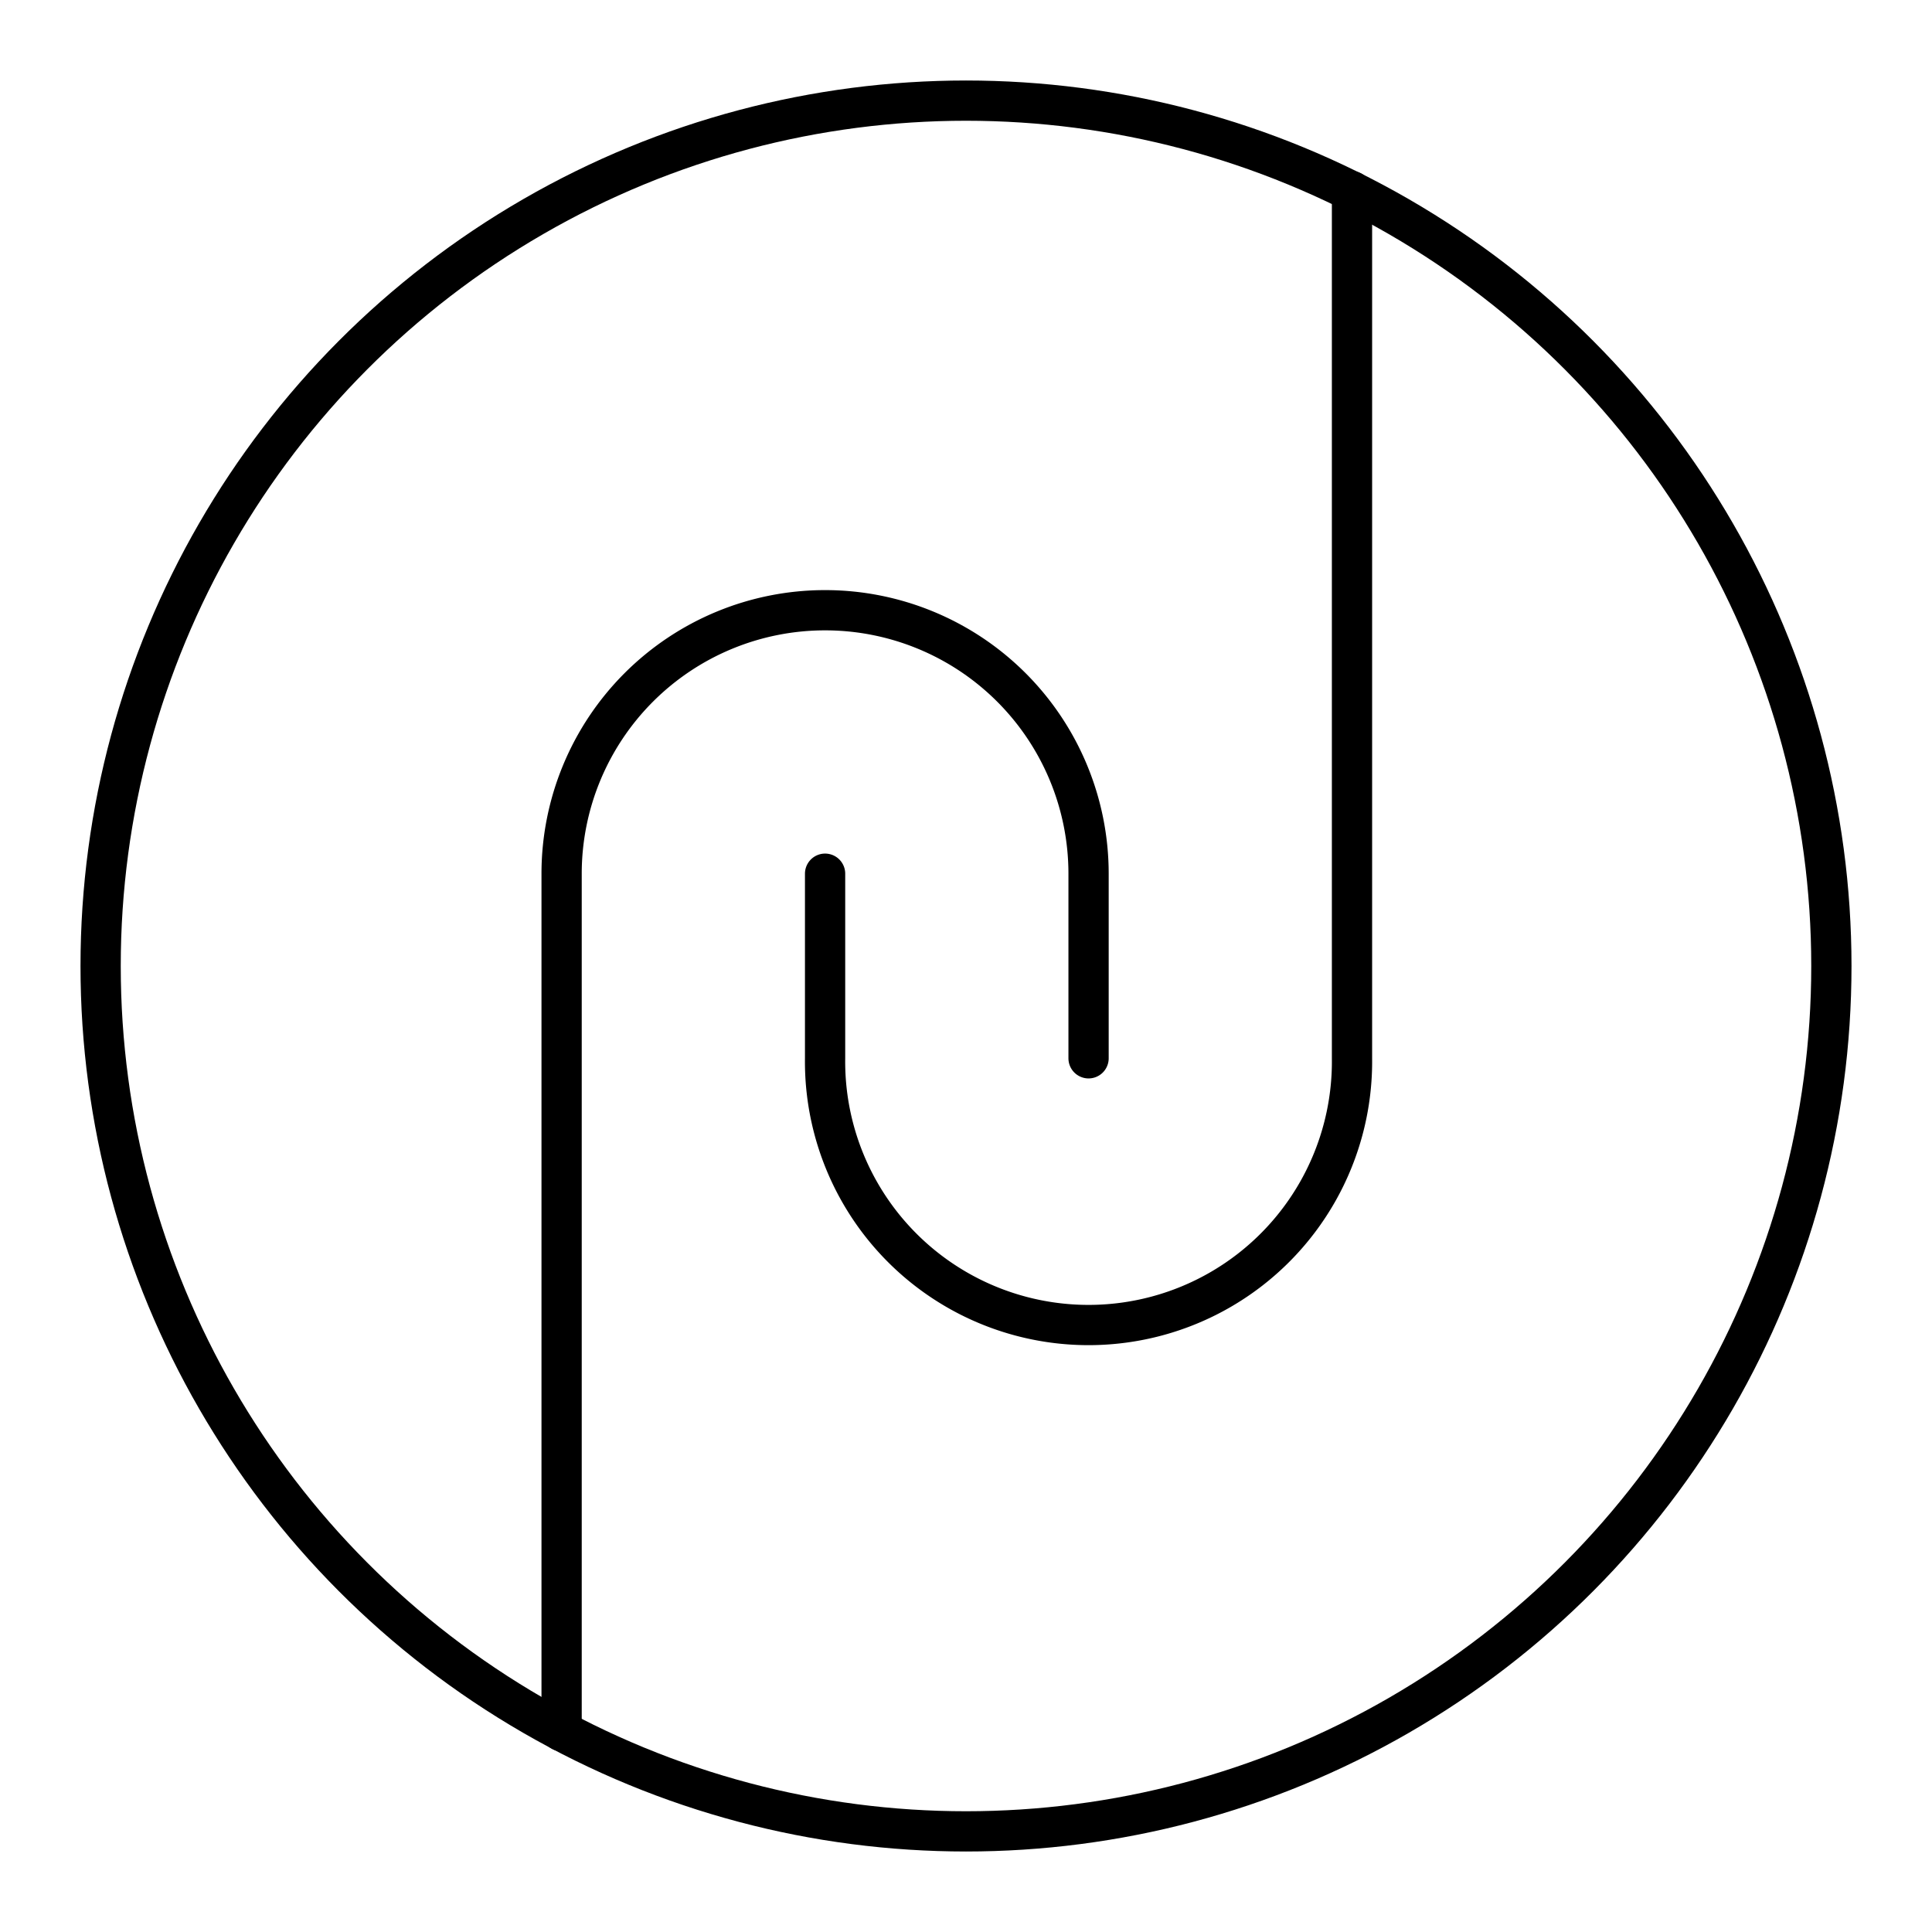
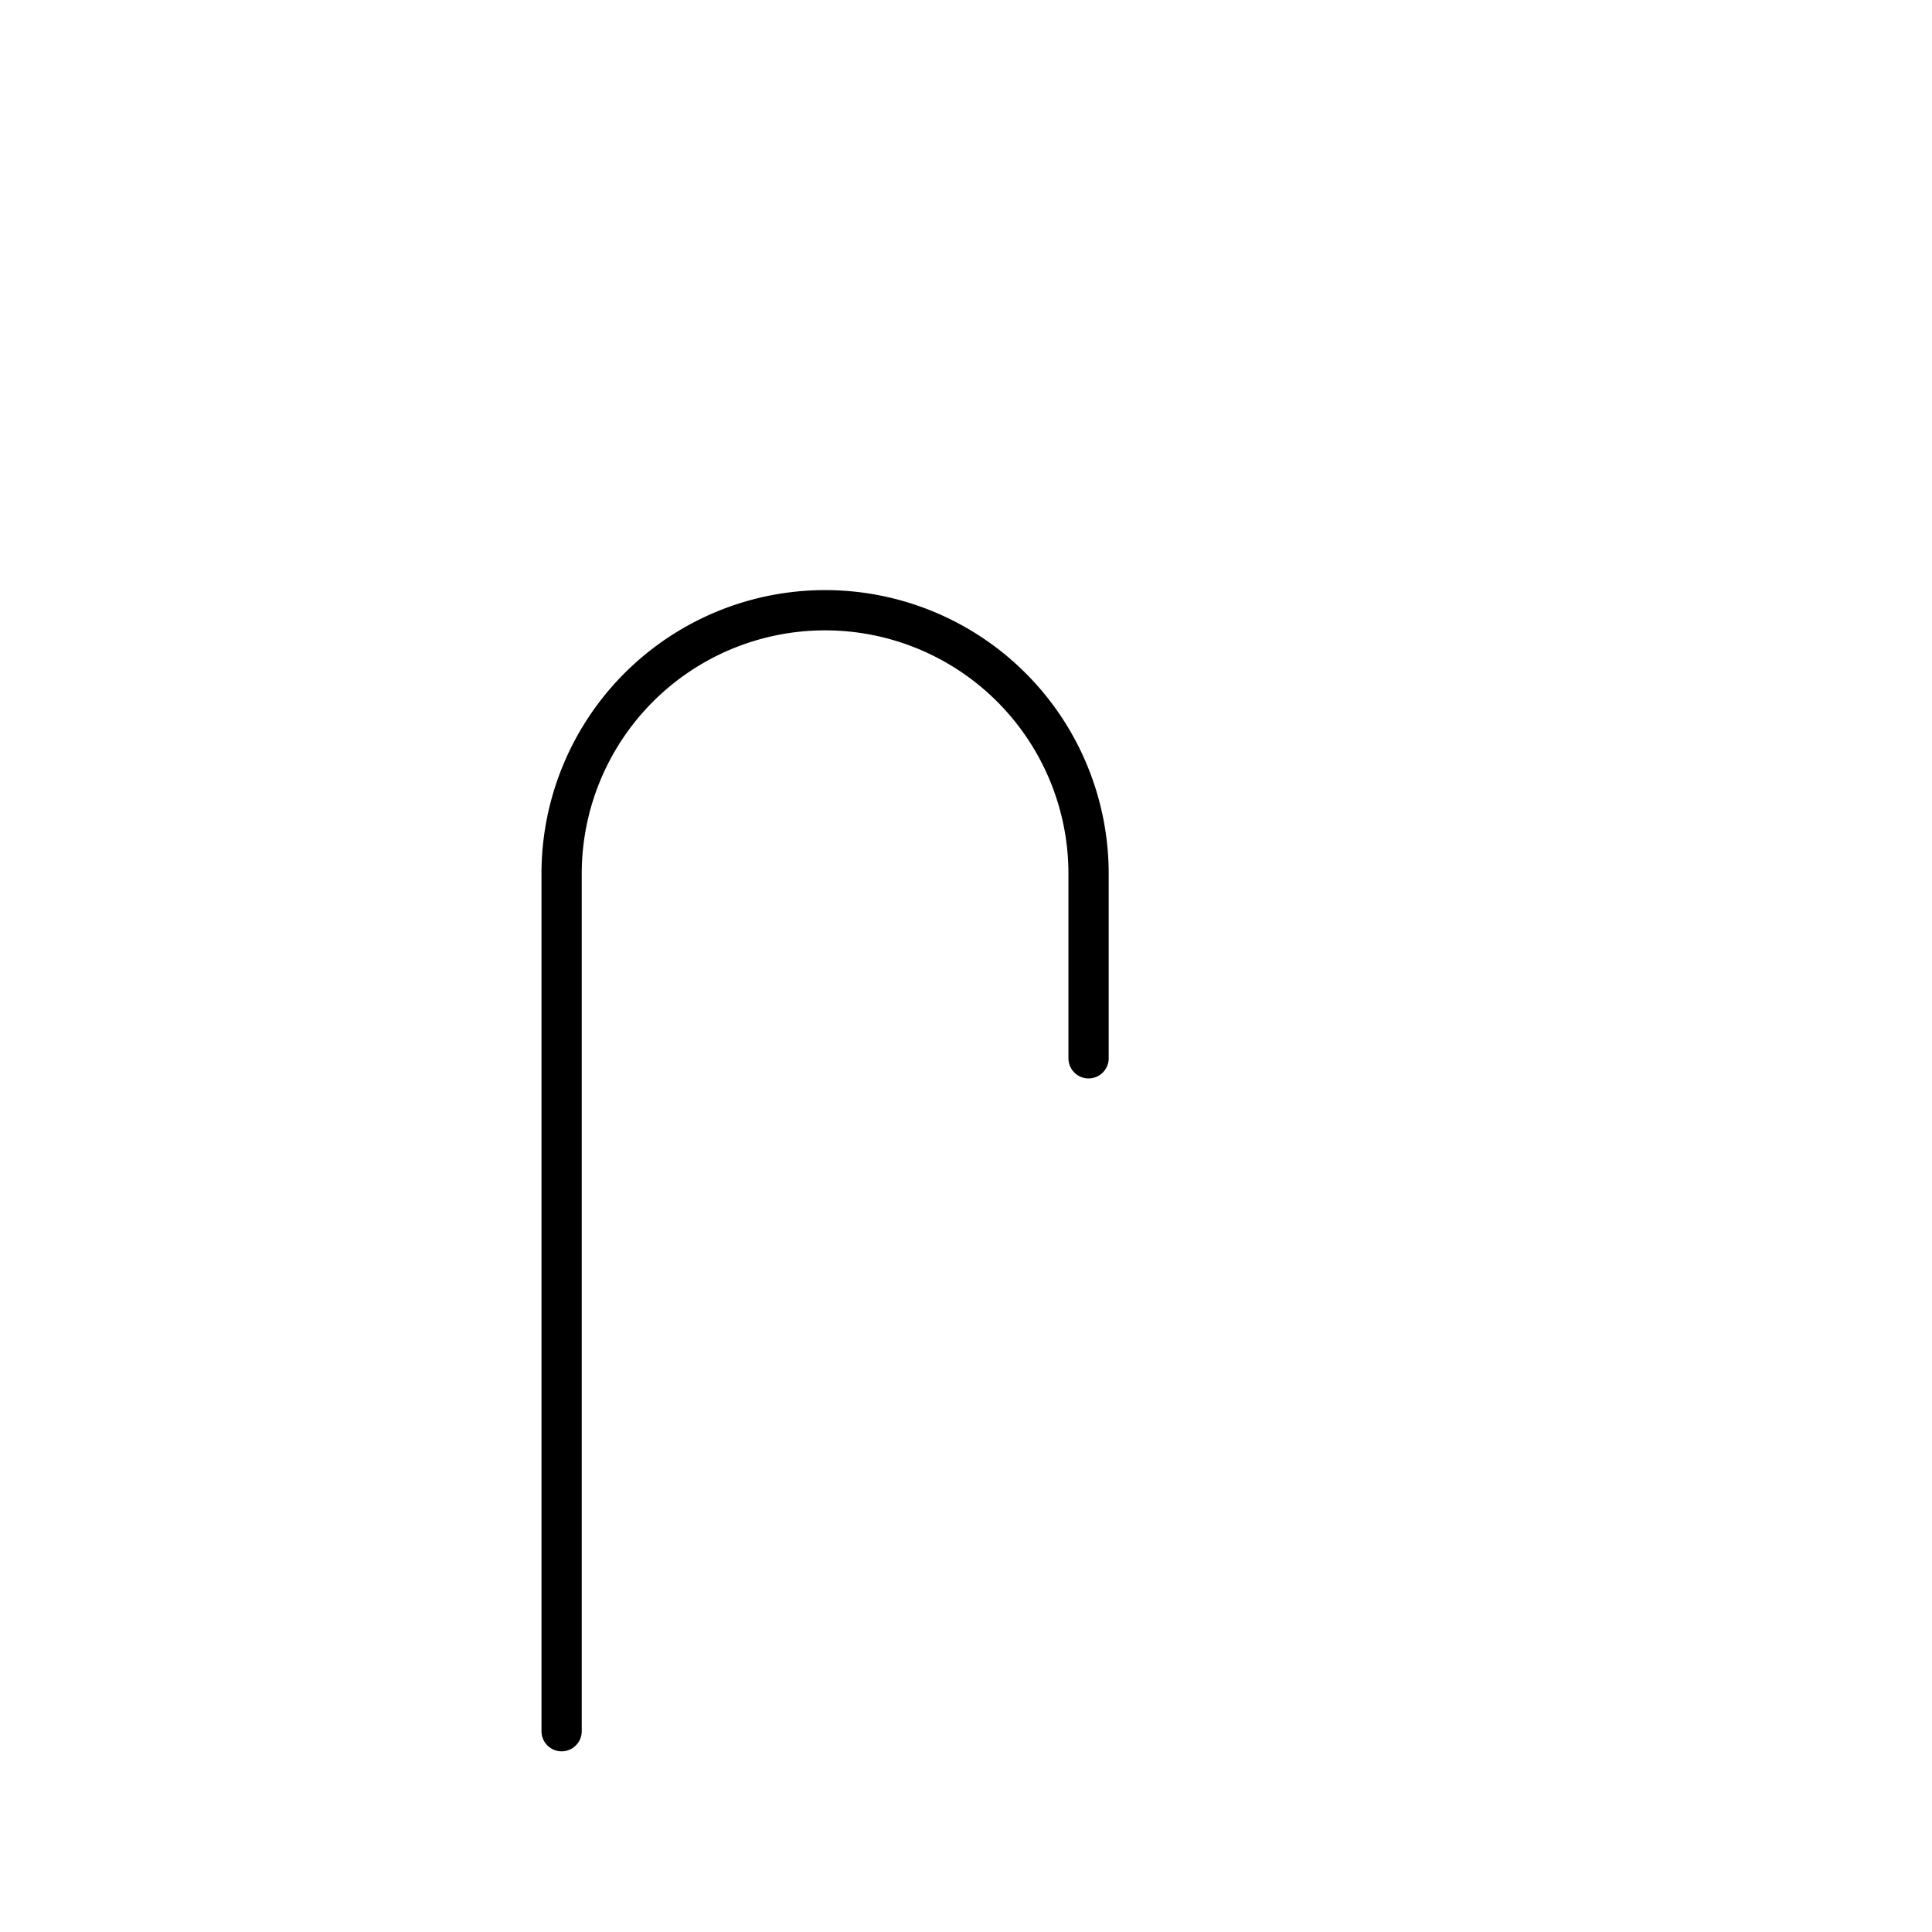
<svg xmlns="http://www.w3.org/2000/svg" width="800" height="800" viewBox="0 0 48 48">
-   <circle cx="24" cy="24" r="21.5" fill="none" stroke="currentColor" stroke-linecap="round" stroke-linejoin="round" />
  <path fill="none" stroke="currentColor" stroke-linecap="round" stroke-linejoin="round" d="M13.953 43.011V21.707a6.546 6.546 0 1 1 13.092 0v4.586" />
-   <path fill="none" stroke="currentColor" stroke-linecap="round" stroke-linejoin="round" d="M33.59 4.752v21.541a6.546 6.546 0 1 1-13.091 0v-4.586" />
</svg>